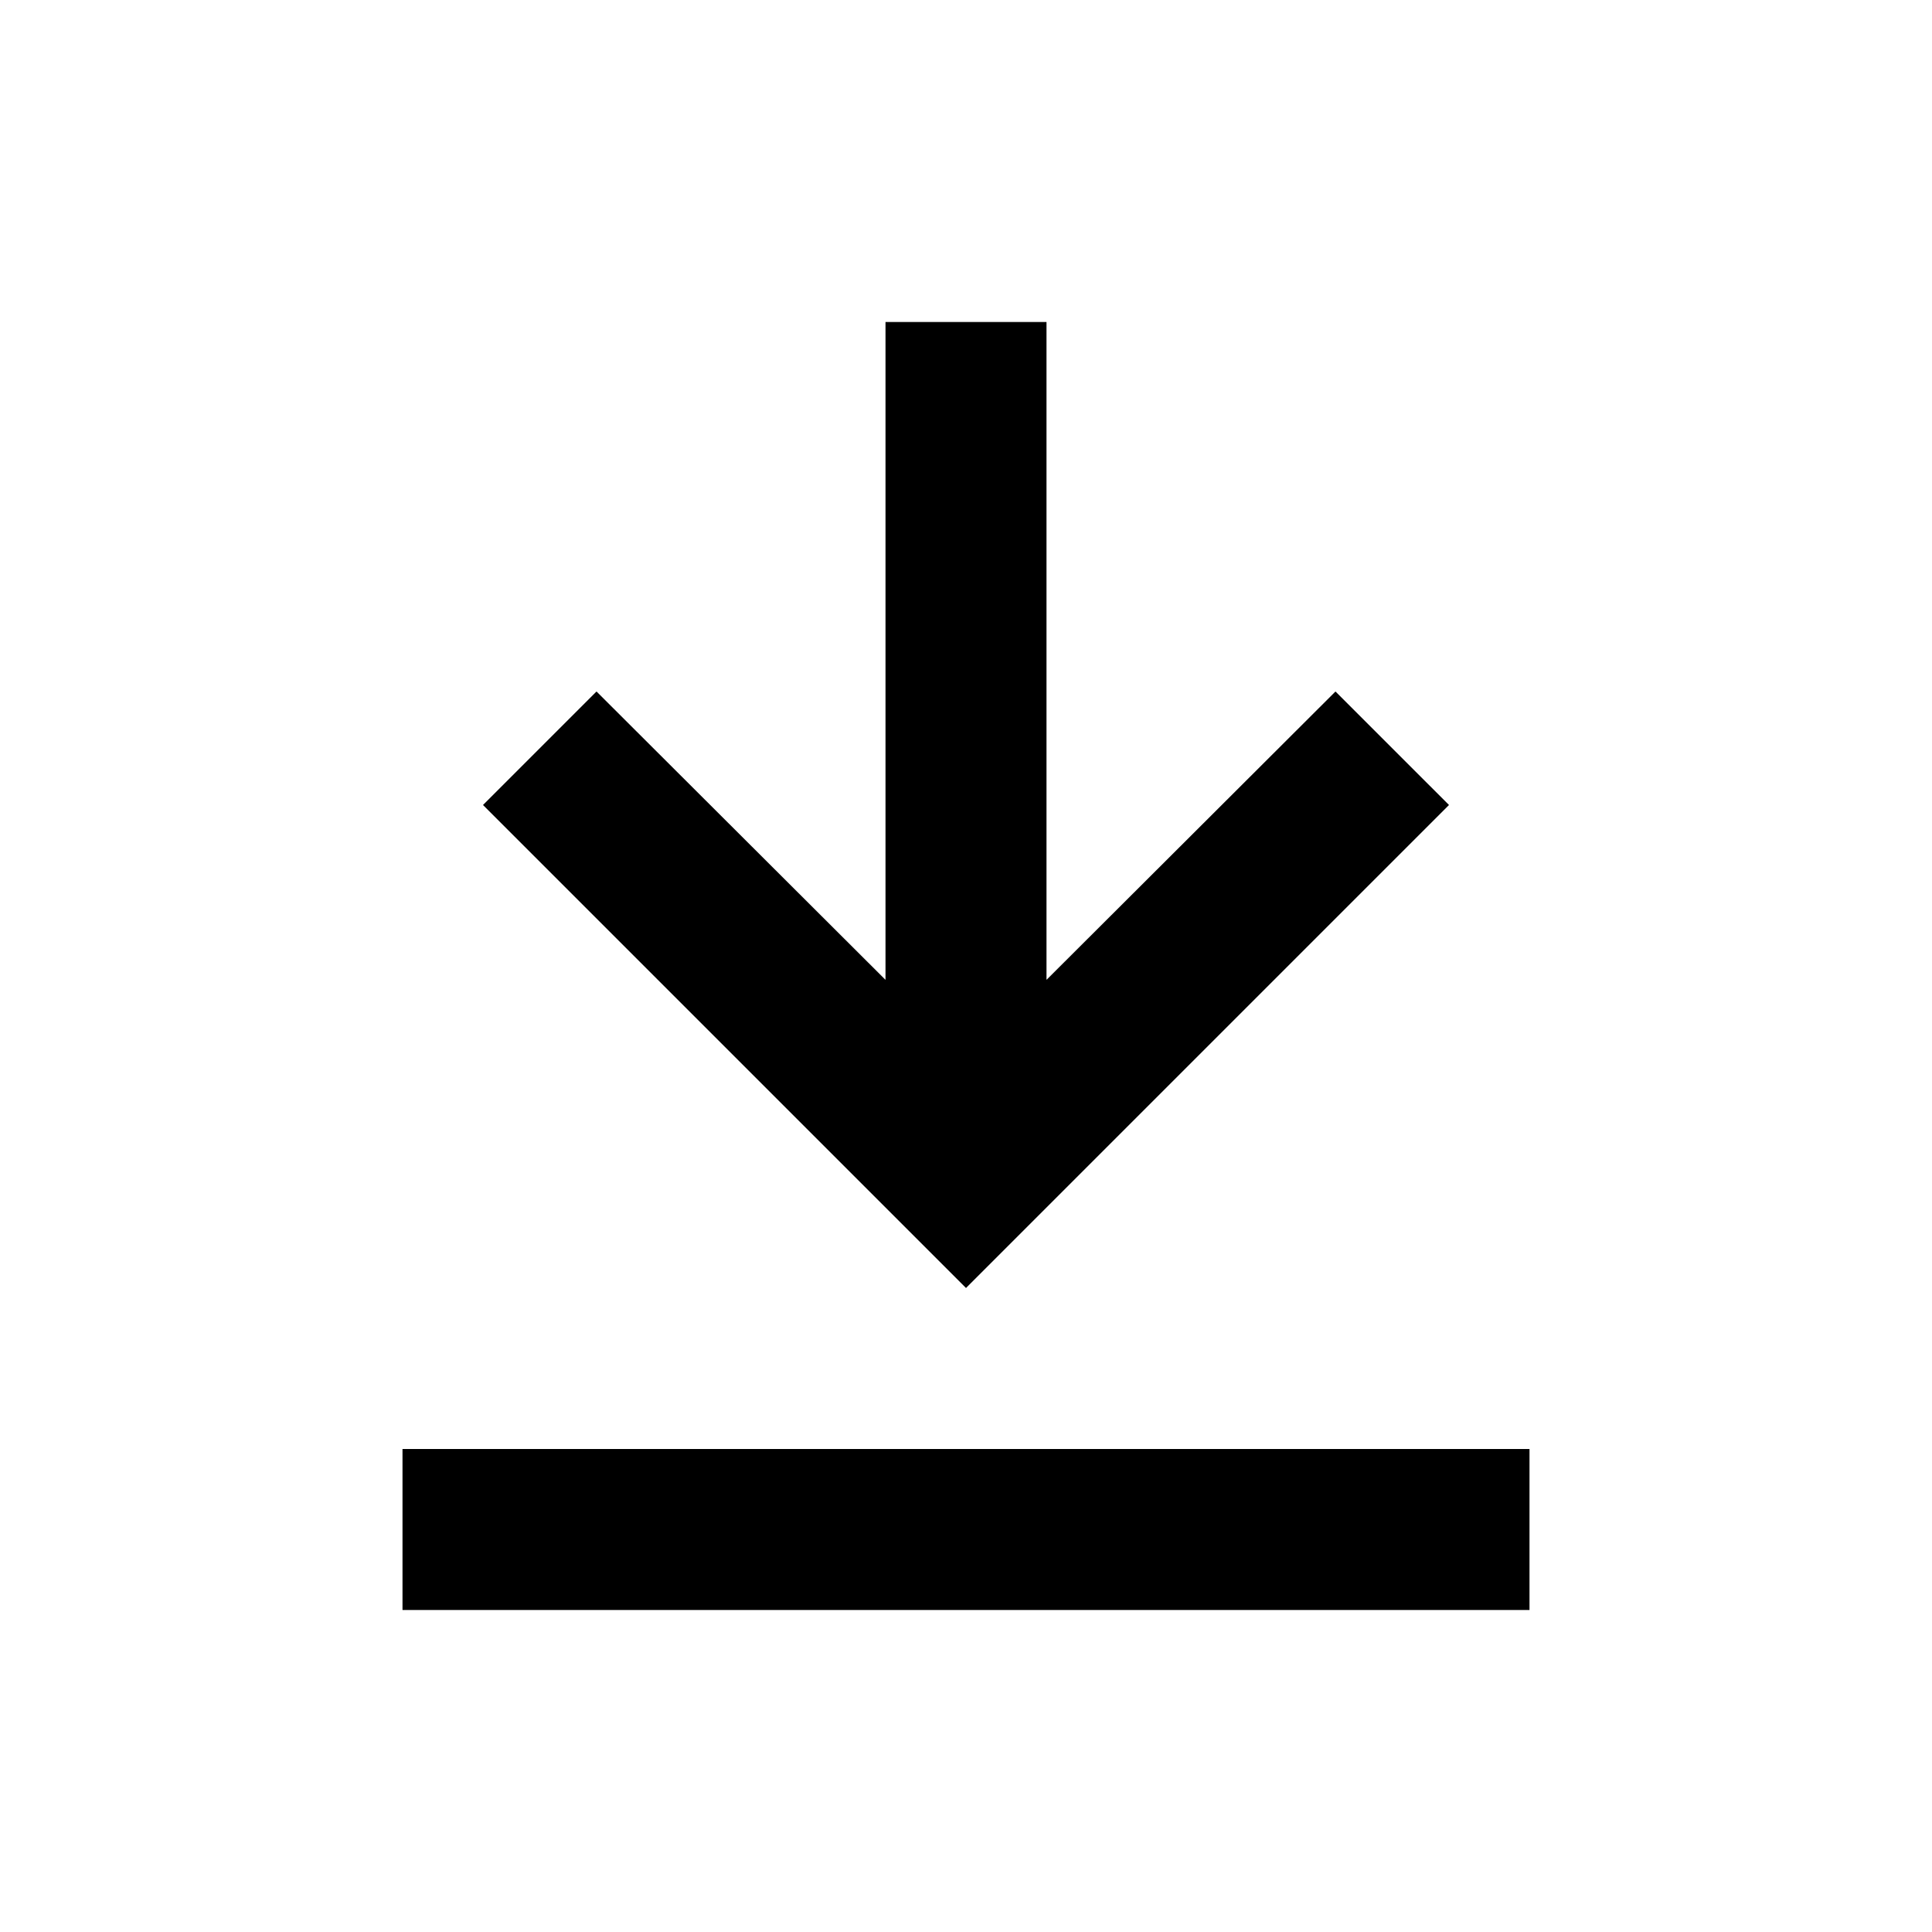
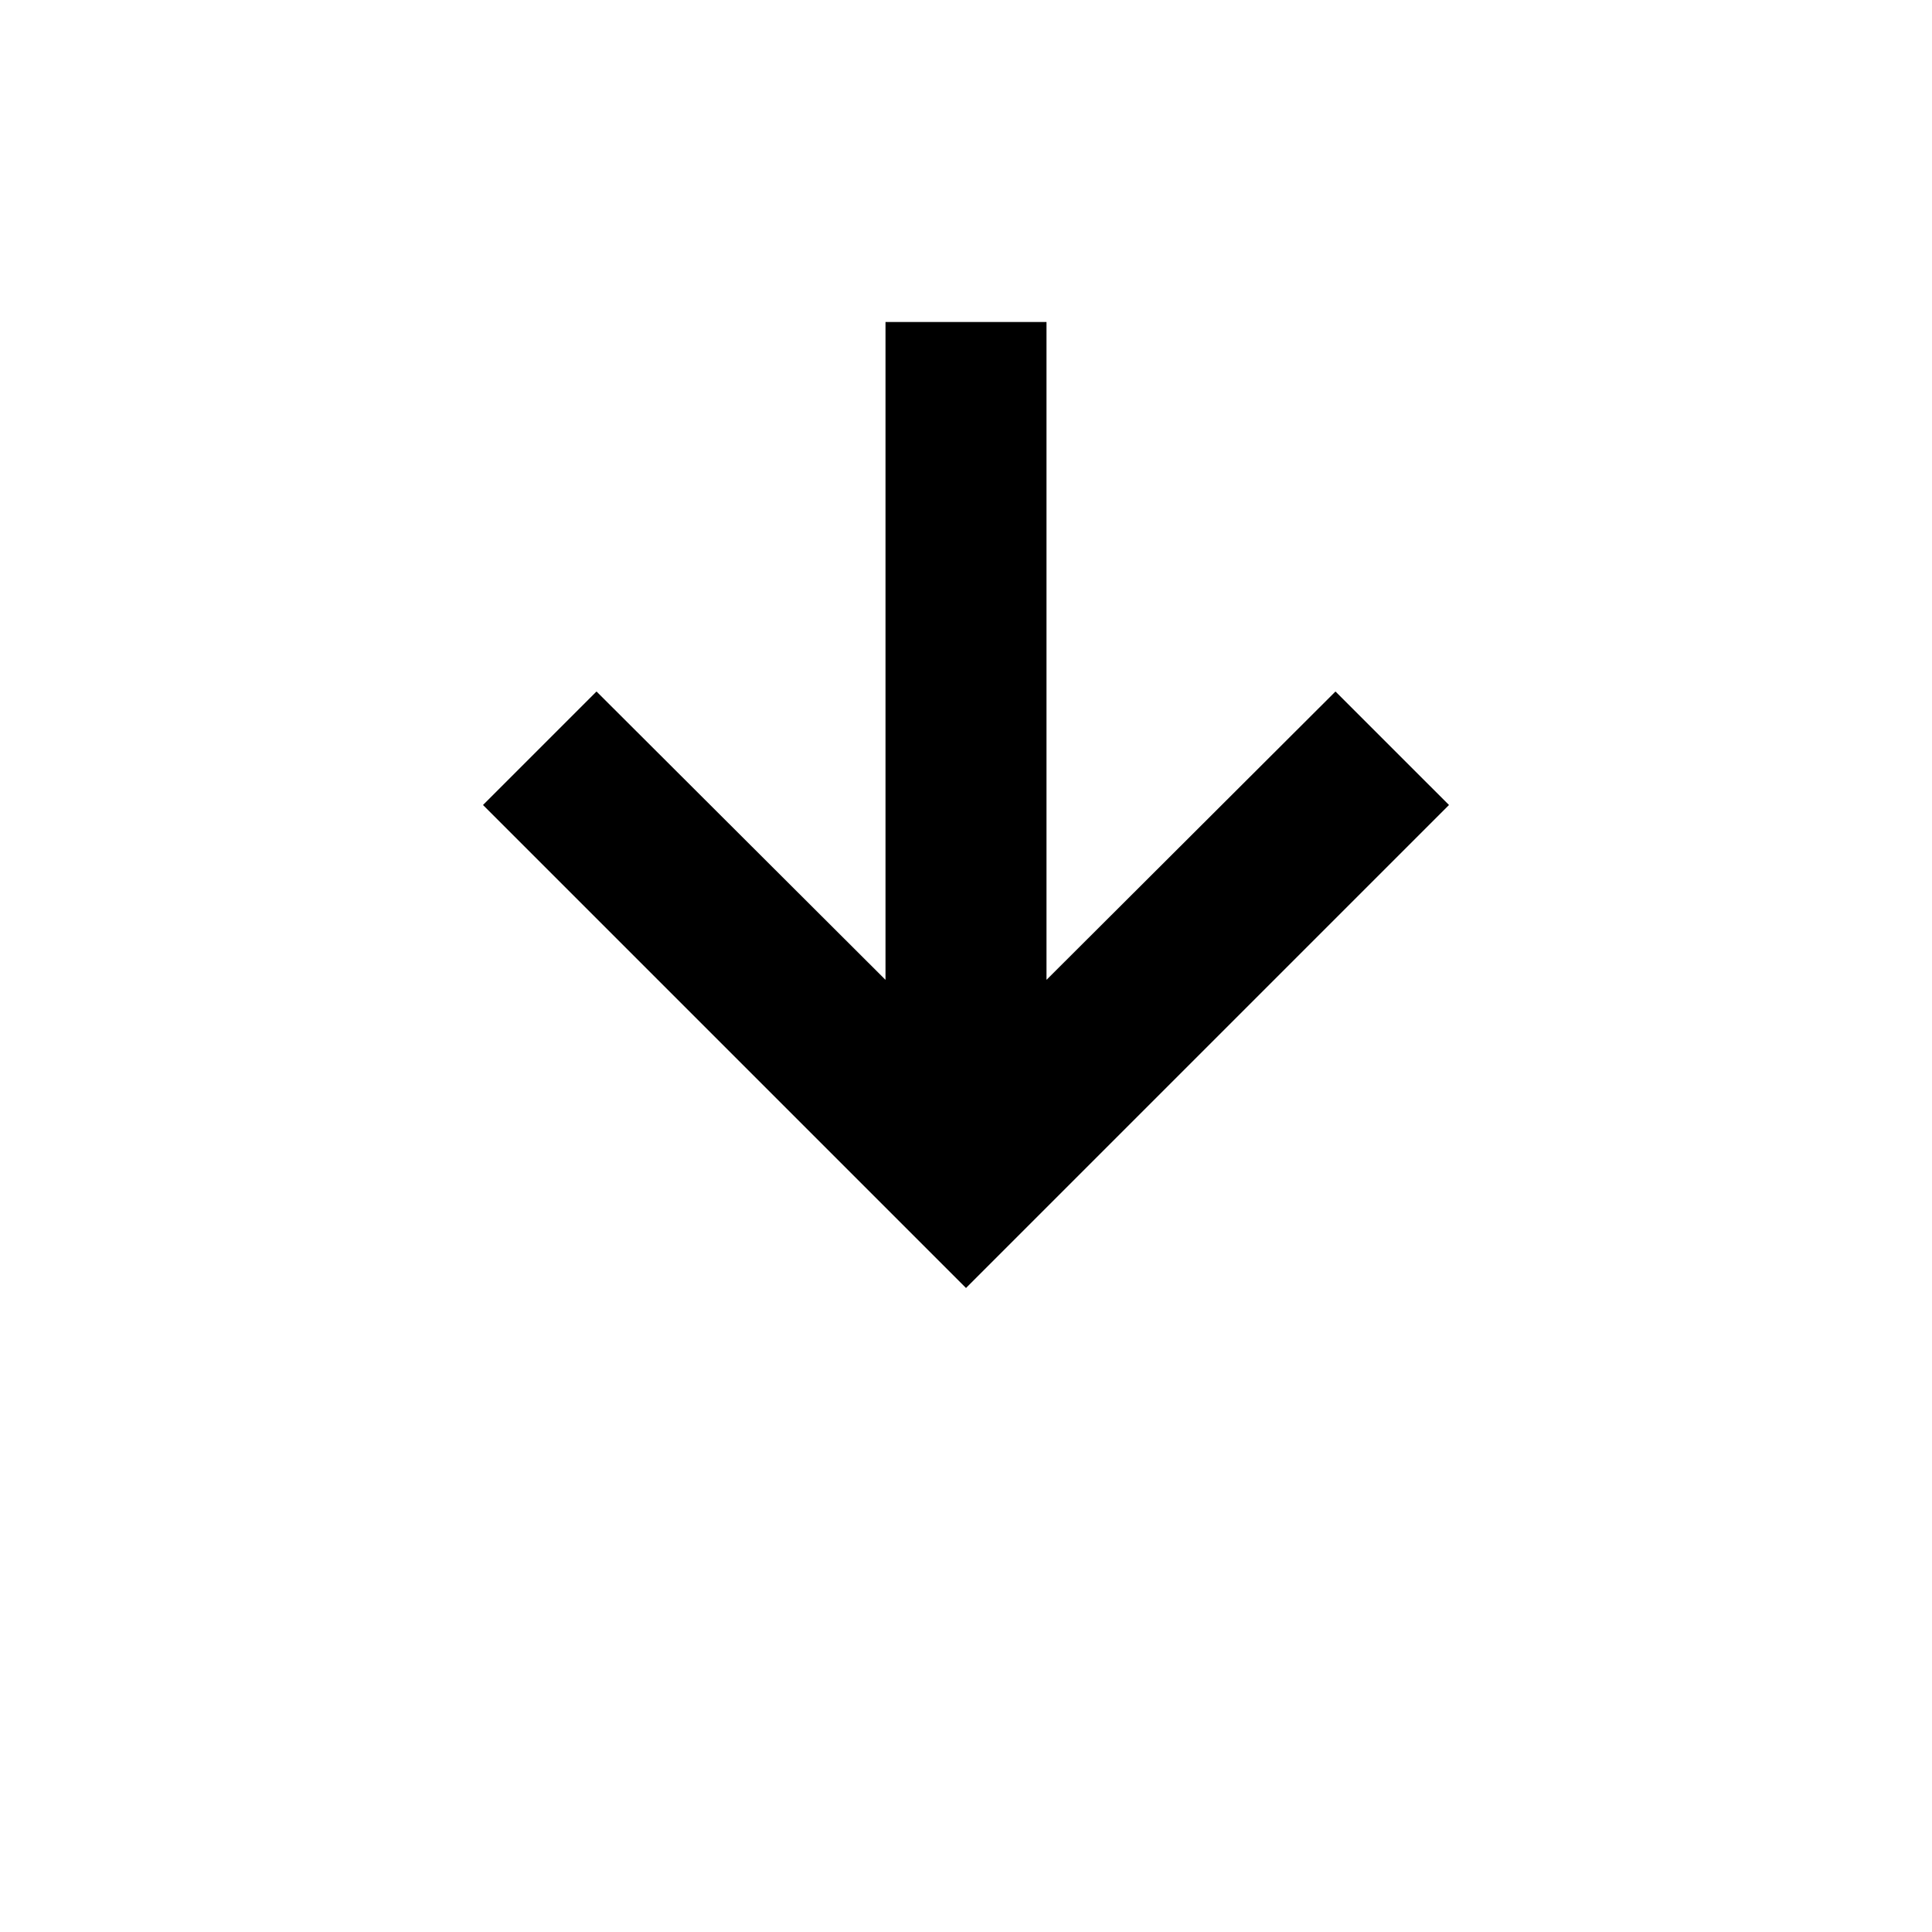
<svg xmlns="http://www.w3.org/2000/svg" version="1.1" id="Ebene_1" x="0px" y="0px" width="24px" height="24px" viewBox="0 0 24 24" enable-background="new 0 0 24 24" xml:space="preserve">
  <g id="ic-arrow-down">
</g>
  <g id="ic-arrow-left">
</g>
  <g id="ic-arrow-right">
</g>
  <g id="ic-arrow-top">
</g>
  <g id="ic-arrow-updown">
</g>
  <g id="ic-cal">
</g>
  <g id="ic-close">
</g>
  <g id="ic-exit">
</g>
  <g id="ic-group">
</g>
  <g id="ic-index">
</g>
  <g id="ic-info">
</g>
  <g id="ic-list">
</g>
  <g id="ic-newrelease">
</g>
  <g id="ic-pdf">
</g>
  <g id="ic-place">
</g>
  <g id="ic-plus">
</g>
  <g id="ic-search">
</g>
  <g id="ic-share">
</g>
  <g id="ic-slides">
</g>
  <g id="ic-ticket">
</g>
  <g id="ic-time">
</g>
  <g id="ic-triangle-down">
</g>
  <g id="ic-triangle-up">
</g>
  <g id="ic-warning-circle">
</g>
  <g id="ic-warning-triangle">
</g>
  <g id="ic-zoom-in">
</g>
  <g id="ic-download">
-     <path d="M5,18v2h14v-2H5z M18,10l-6,6l-6-6l1.41-1.41L11,12.172V4h2v8.172l3.59-3.582L18,10z" />
+     <path d="M5,18v2h14H5z M18,10l-6,6l-6-6l1.41-1.41L11,12.172V4h2v8.172l3.59-3.582L18,10z" />
  </g>
  <g id="ic-mail">
</g>
  <g id="ic-send">
</g>
  <g id="ic-language">
</g>
  <g id="ic-menu">
</g>
</svg>